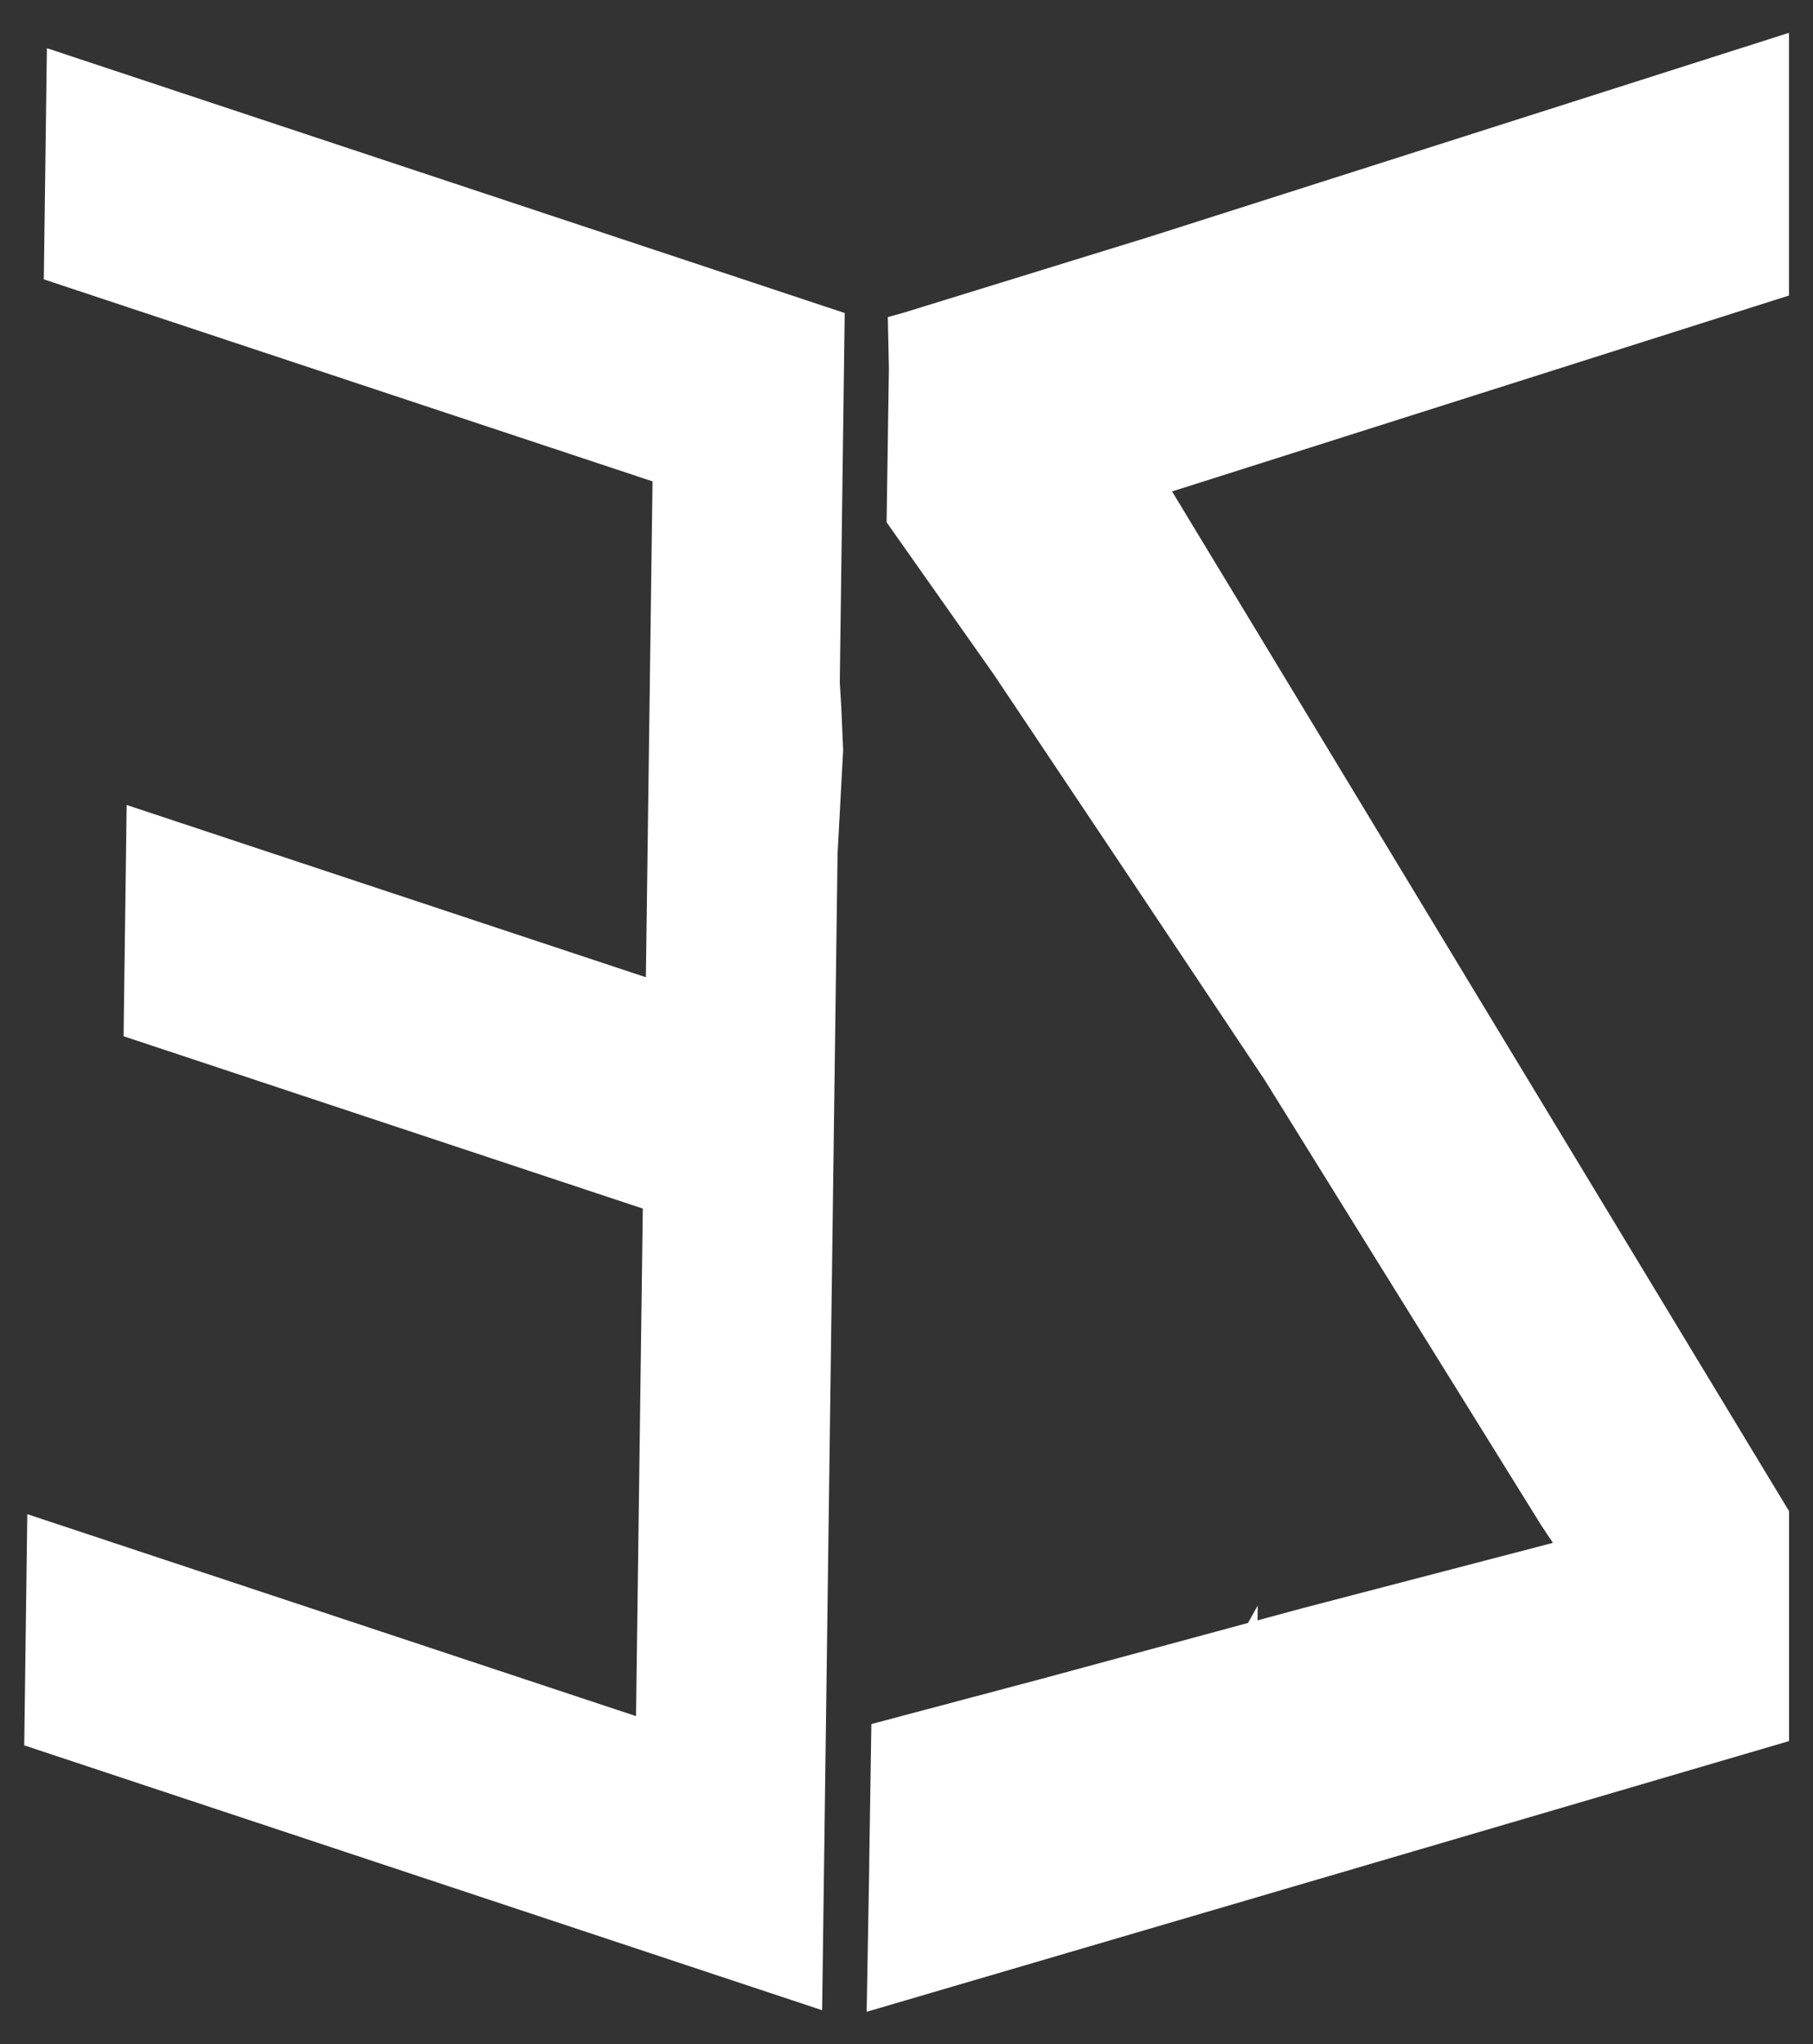
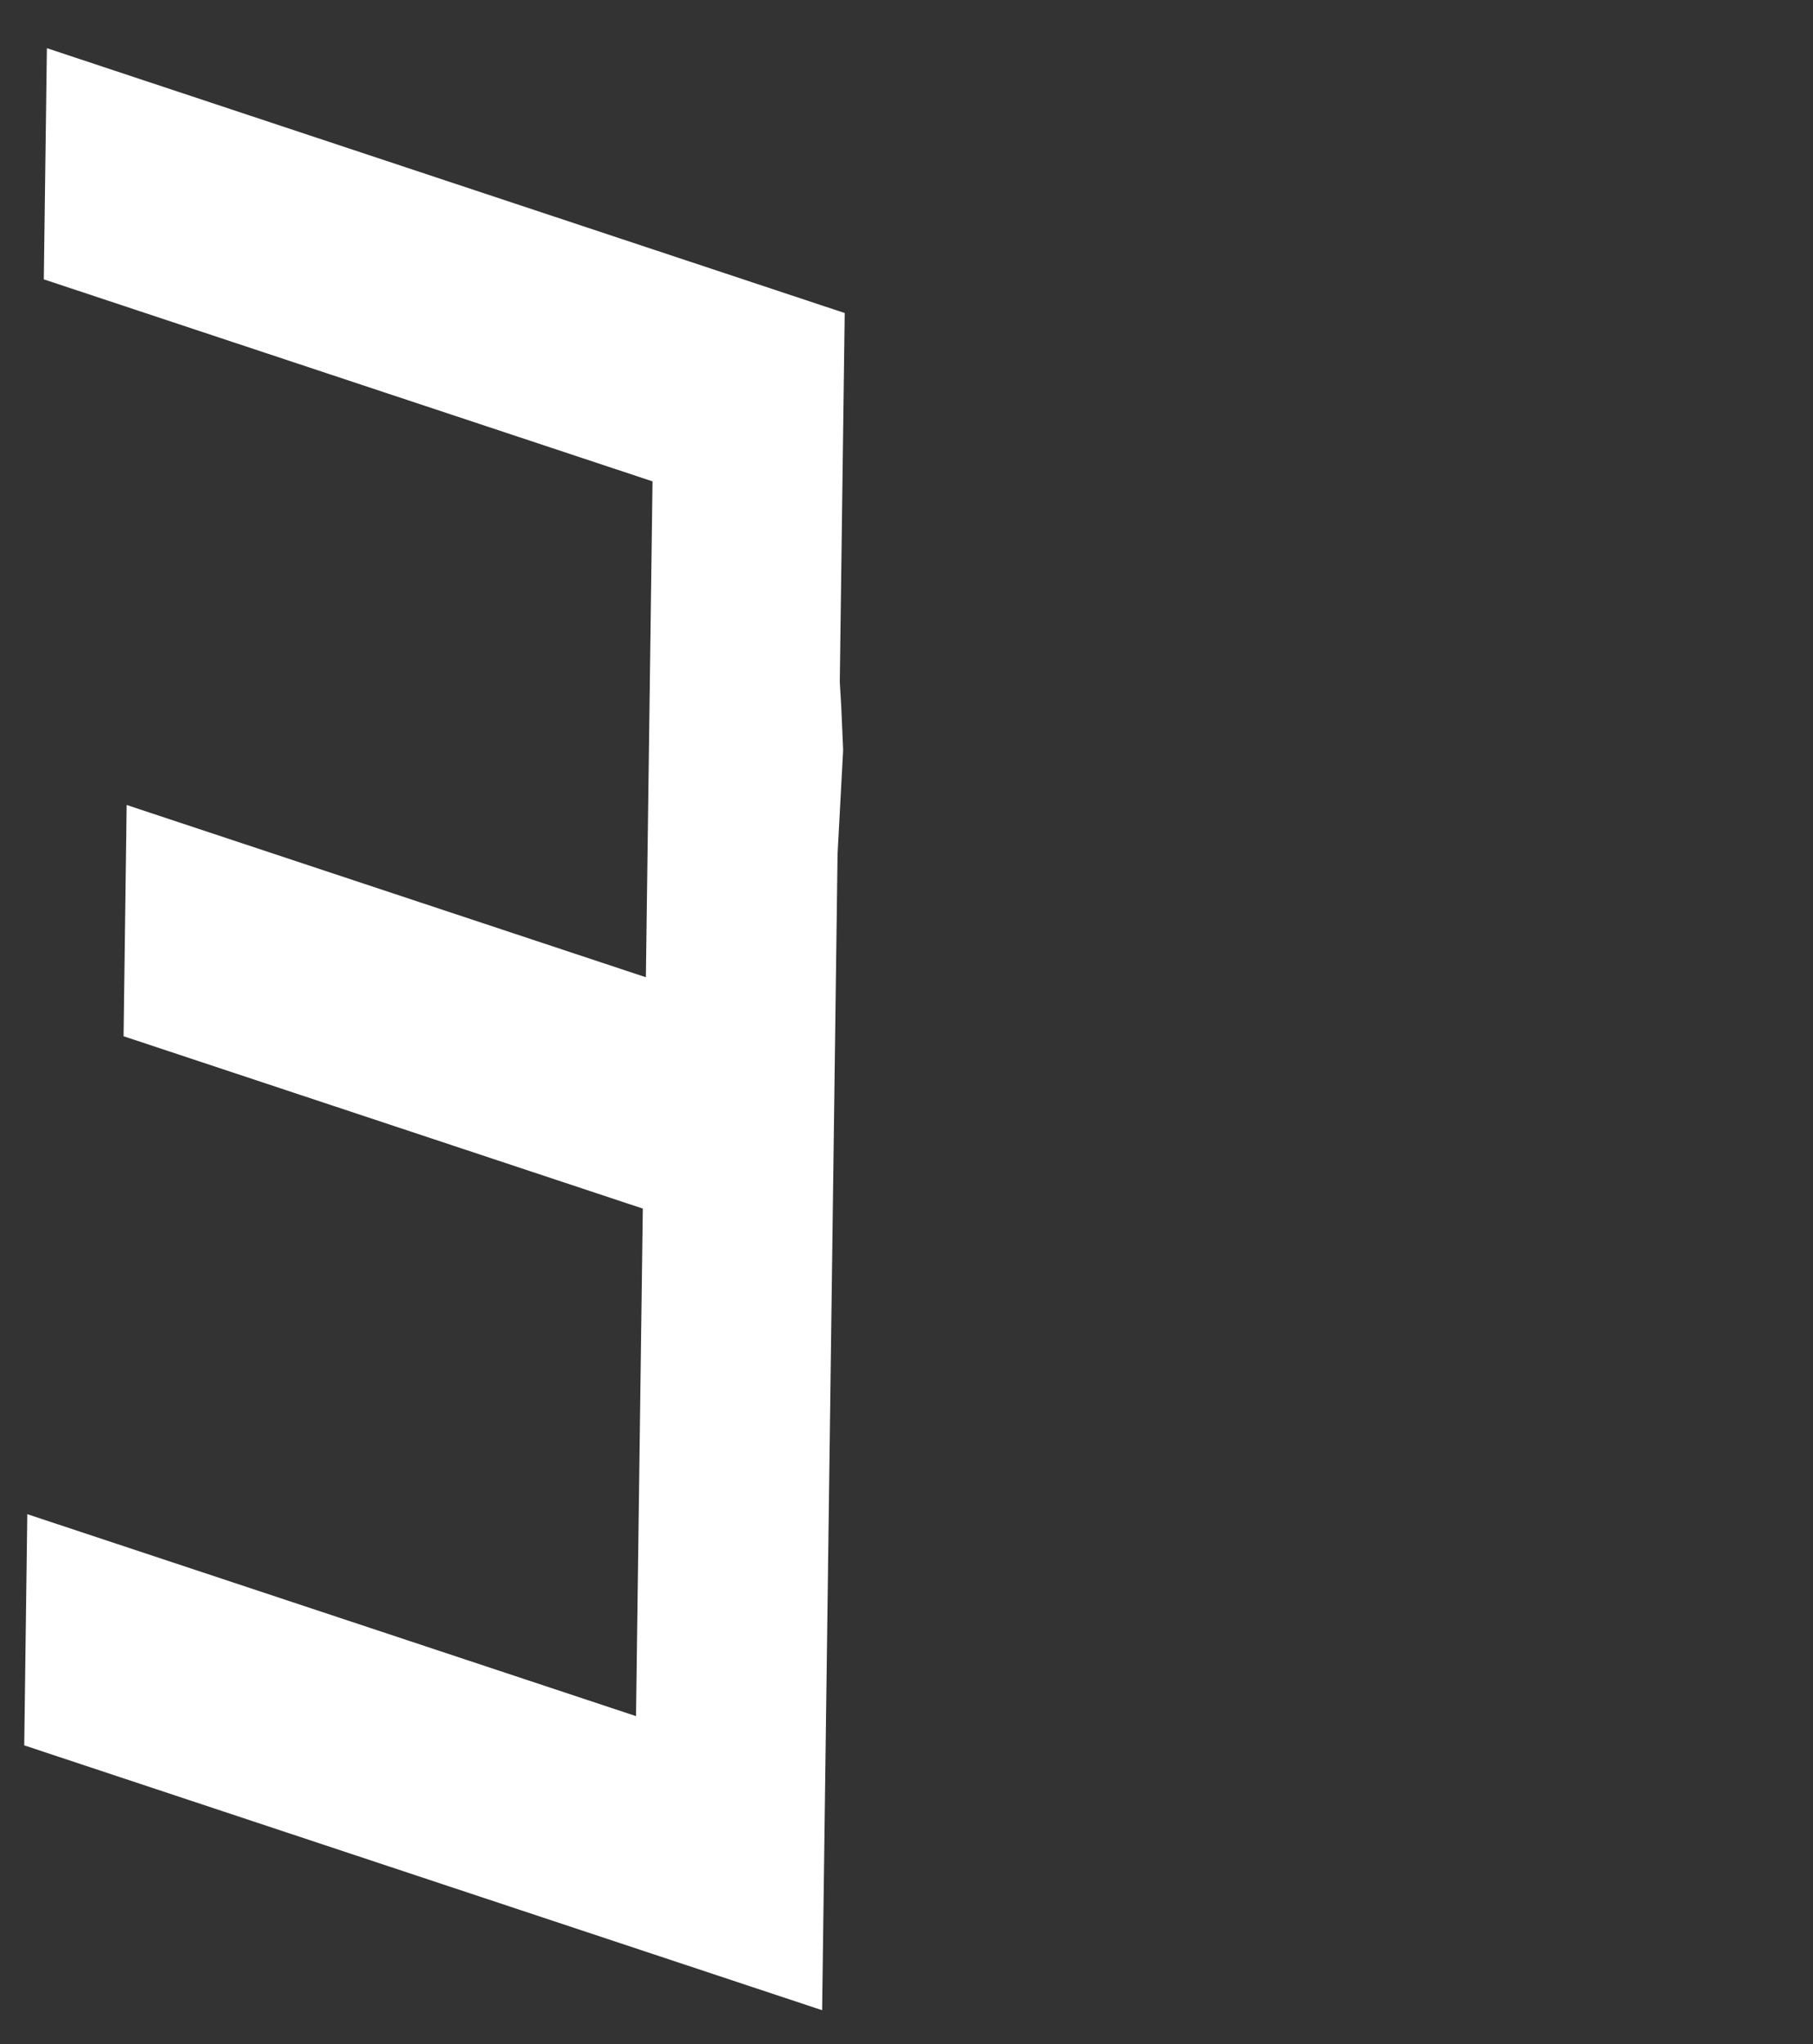
<svg xmlns="http://www.w3.org/2000/svg" id="Gruppe_122" data-name="Gruppe 122" width="25.367" height="28.594" viewBox="0 0 25.367 28.594">
  <rect x="0" y="0" width="25.367" height="28.594" fill="#333333" stroke="none" />
  <defs>
    <clipPath id="clip-path">
      <rect id="Rechteck_104" data-name="Rechteck 104" width="25.367" height="28.594" fill="none" />
    </clipPath>
  </defs>
  <path id="Pfad_158" data-name="Pfad 158" d="M13.5,7.726l-.069,5.163.021.35.026.6L13.4,15.292l-.216,16.176L2.02,27.763l.043-3.234,8.517,2.825.095-7.1L3.41,17.843l.043-3.235,7.265,2.41.093-6.937L2.294,7.255l.043-3.234Z" transform="translate(-1.681 -3.347)" fill="#fff" />
  <g id="Gruppe_119" data-name="Gruppe 119">
    <g id="Gruppe_118" data-name="Gruppe 118" clip-path="url(#clip-path)">
-       <path id="Pfad_159" data-name="Pfad 159" d="M13.5,7.726l-.069,5.163.021.35.026.6L13.4,15.292l-.216,16.176L2.02,27.763l.043-3.234,8.517,2.825.095-7.1L3.41,17.843l.043-3.235,7.265,2.41.093-6.937L2.294,7.255l.043-3.234Z" transform="translate(-1.681 -3.347)" fill="none" />
-     </g>
+       </g>
  </g>
-   <path id="Pfad_160" data-name="Pfad 160" d="M92.012,133.765l-.052,3.881-2.531.741" transform="translate(-74.414 -111.305)" fill="#fff" />
  <path id="Pfad_161" data-name="Pfad 161" d="M92.012,133.765l-.052,3.881-2.531.741" transform="translate(-74.414 -111.305)" fill="none" />
-   <path id="Pfad_162" data-name="Pfad 162" d="M76.538,9.139l-.044.013.331.547.969,1.6,7.333,12.119v3.216L72.221,30.421l.036-2.017,0-.074.03-1.934,2.394-.636,3.114-.843.529-.143,3.5-.913.007.012-.17-.255-3.87-6.231-1.828-2.739L74,11.713,72.5,9.584l.032-2.153-.015-.717.213-.059L76.2,5.584l8.926-2.847V6.412Z" transform="translate(-60.095 -2.278)" fill="#fff" />
  <g id="Gruppe_121" data-name="Gruppe 121">
    <g id="Gruppe_120" data-name="Gruppe 120" clip-path="url(#clip-path)">
      <path id="Pfad_163" data-name="Pfad 163" d="M76.538,9.139l-.044.013.331.547.969,1.6,7.333,12.119v3.216L72.221,30.421l.036-2.017,0-.074.03-1.934,2.394-.636,3.114-.843.529-.143,3.5-.913.007.012-.17-.255-3.87-6.231-1.828-2.739L74,11.713,72.5,9.584l.032-2.153-.015-.717.213-.059L76.2,5.584l8.926-2.847V6.412Z" transform="translate(-60.095 -2.278)" fill="none" />
    </g>
  </g>
</svg>